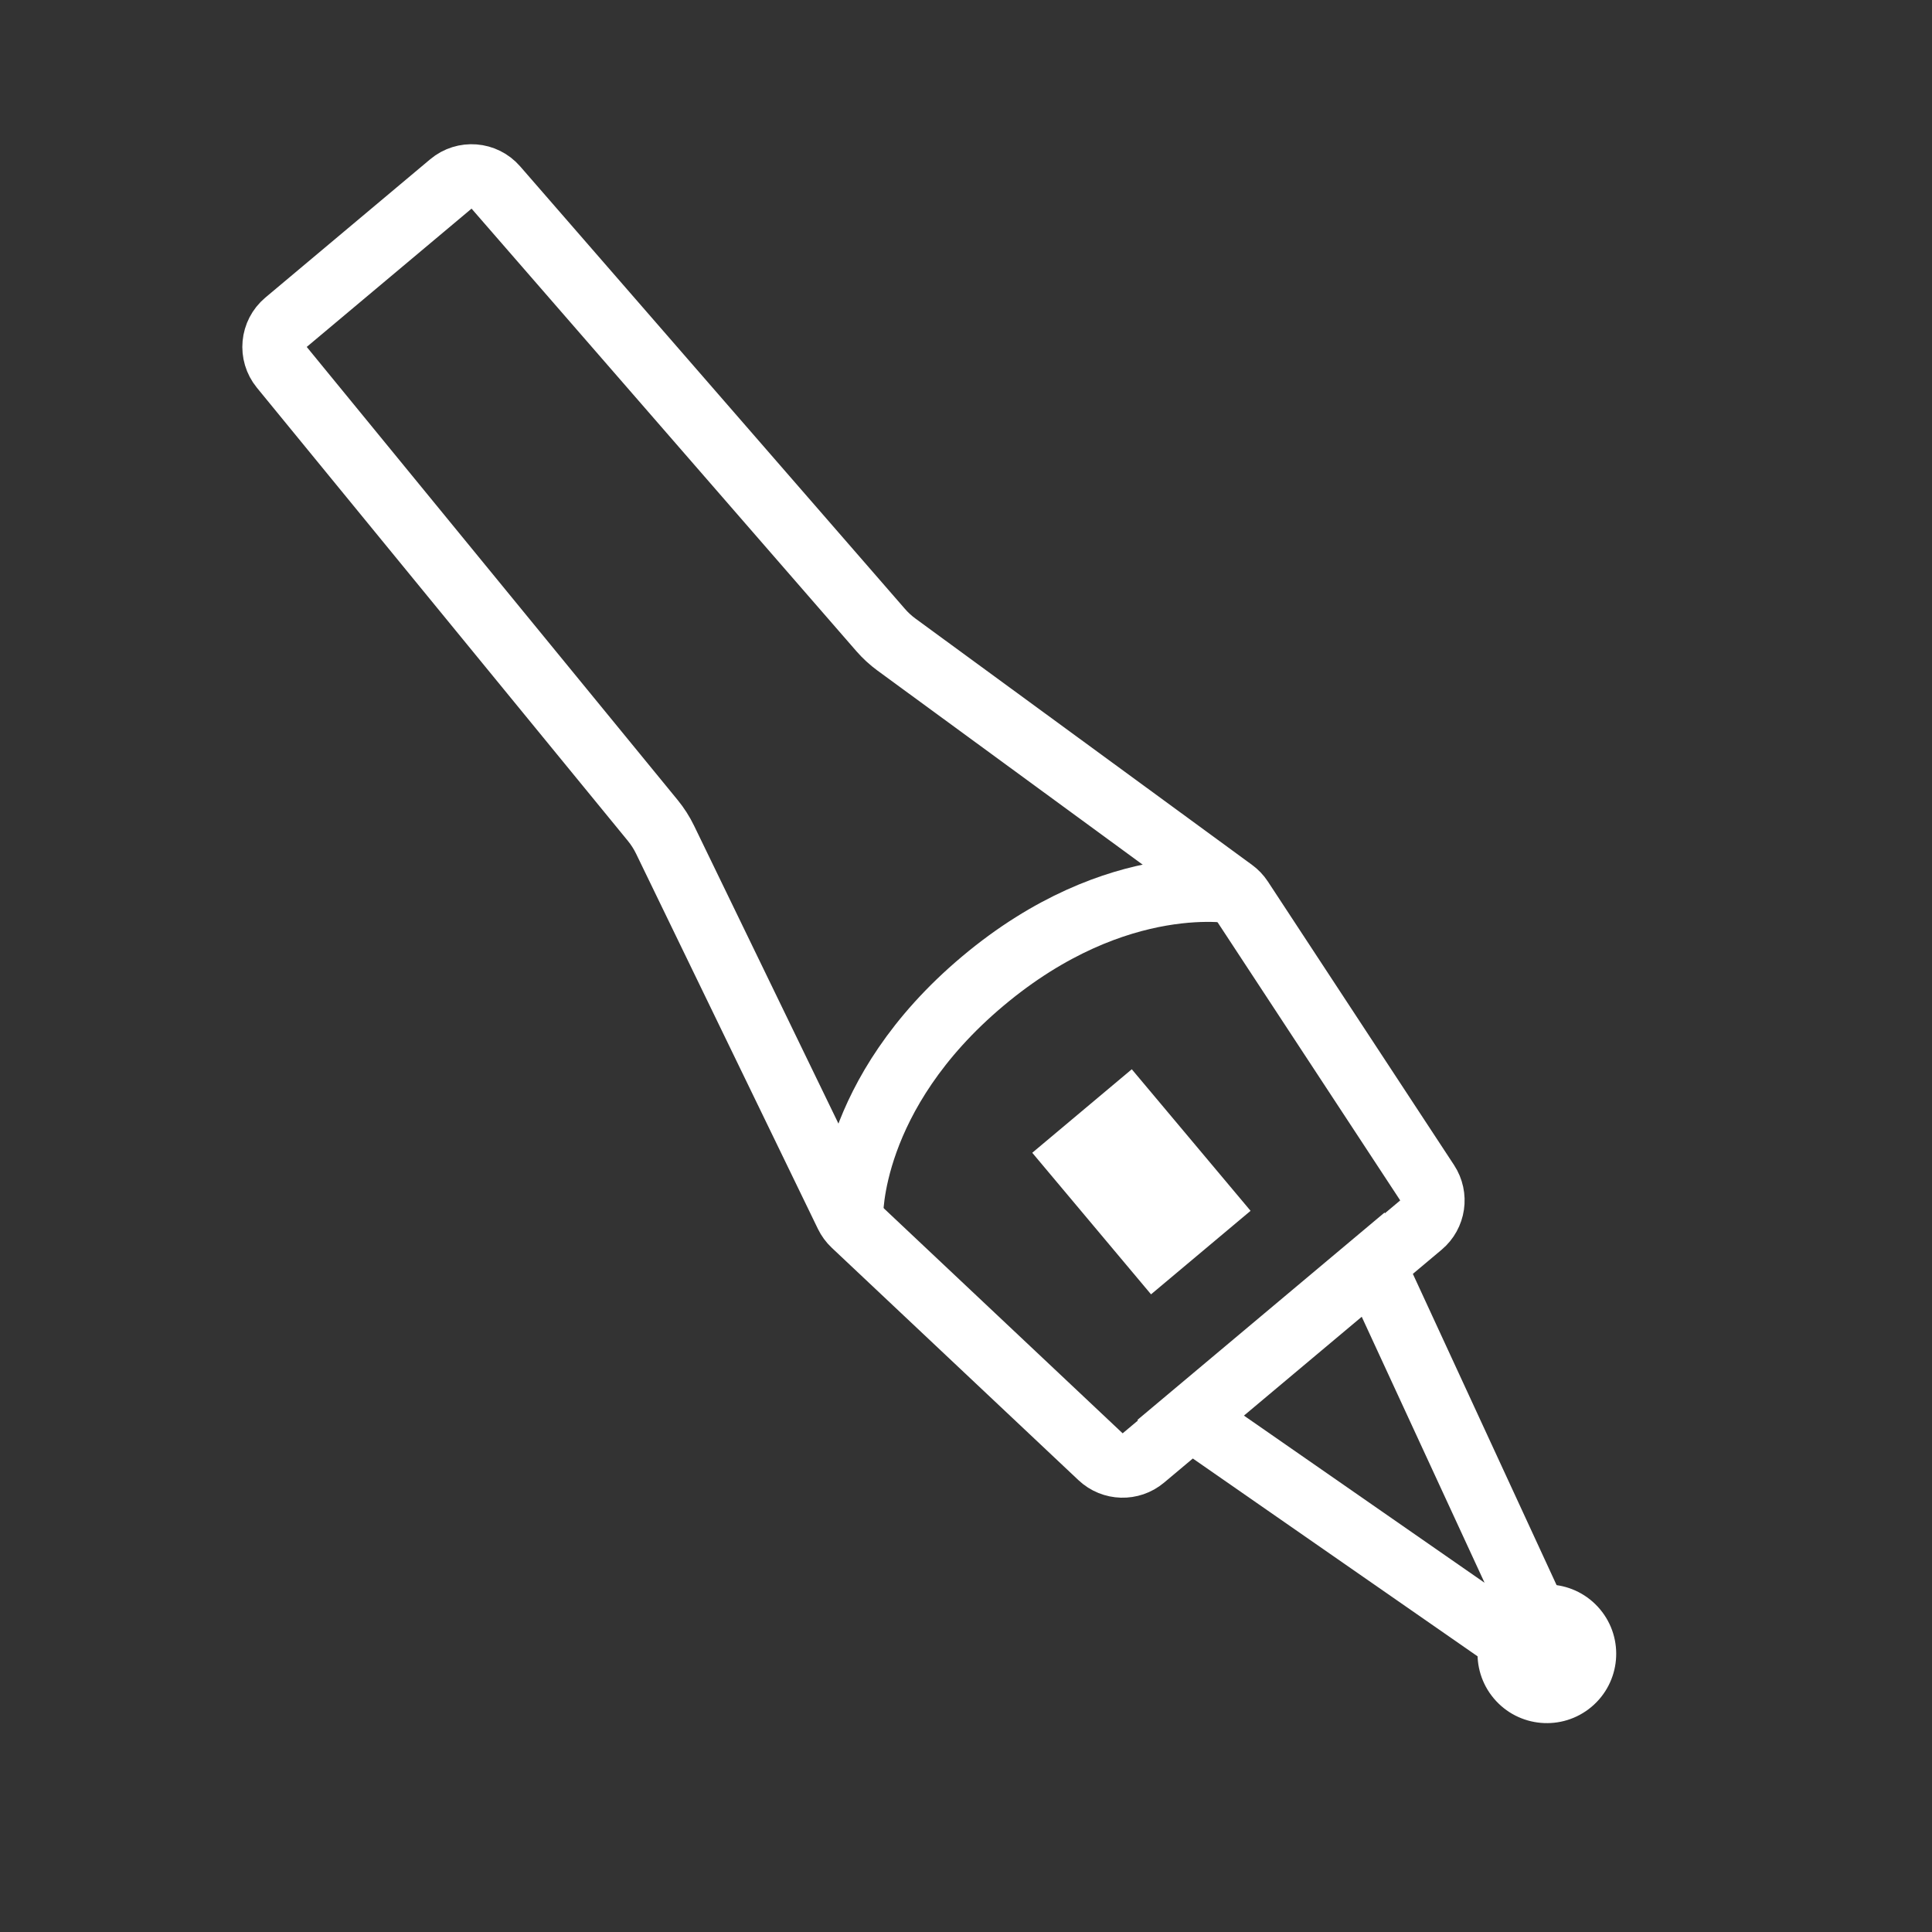
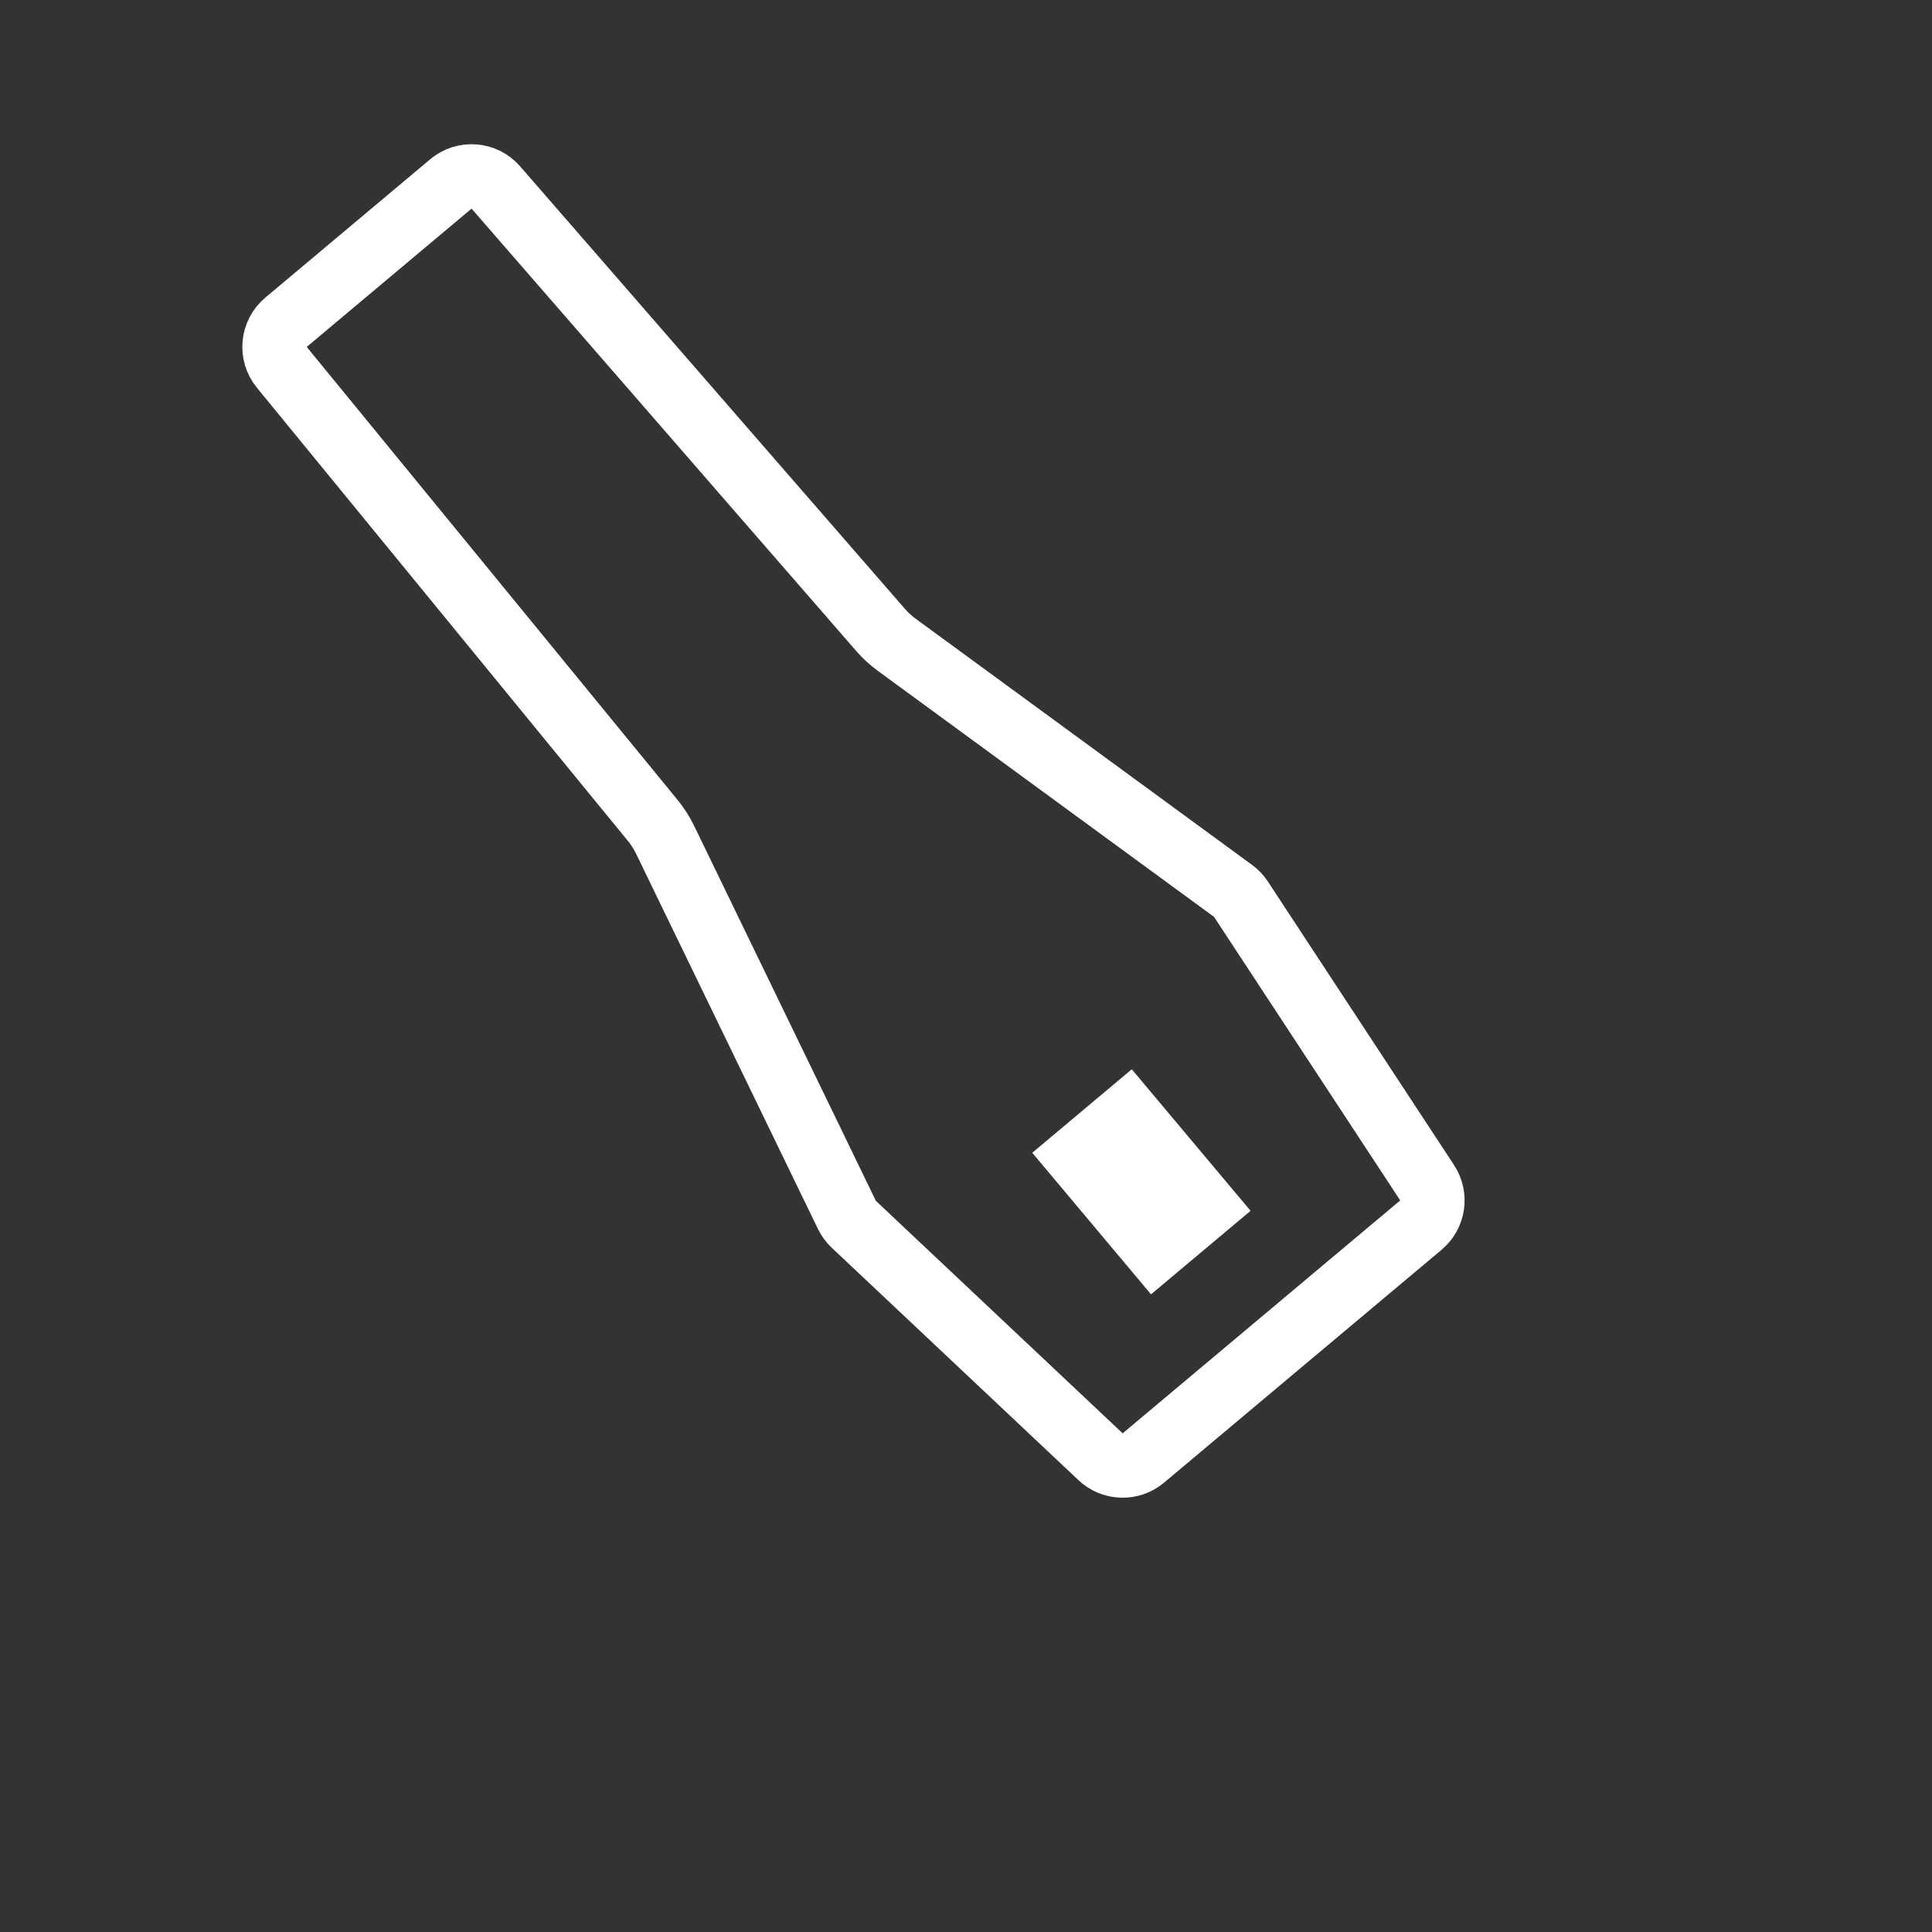
<svg xmlns="http://www.w3.org/2000/svg" width="150" height="150" viewBox="0 0 150 150" fill="none">
  <rect x="0" y="0" width="150" height="150" fill="#333333" stroke="none" />
  <path d="M22.208 25.02L35.005 14.282C36.049 13.405 37.604 13.528 38.498 14.557L68.376 48.918C68.743 49.34 69.156 49.719 69.607 50.049L95.733 69.168C95.975 69.344 96.183 69.563 96.347 69.813L110.802 91.827C111.498 92.887 111.29 94.3 110.319 95.115L88.77 113.197C87.799 114.012 86.371 113.971 85.448 113.102L66.29 95.054C66.068 94.845 65.887 94.598 65.754 94.324L51.632 65.186C51.375 64.657 51.058 64.161 50.686 63.706L21.88 28.519C21.013 27.46 21.159 25.9 22.208 25.02Z" stroke="white" stroke-width="5" />
  <path d="M89.366 100.492L97.094 94.008L87.871 83.017L80.144 89.501L89.366 100.492Z" fill="white" />
-   <path d="M92.416 110.059L106.597 98.16L120.578 128.436L119.804 129.085L92.416 110.059Z" stroke="white" stroke-width="5" />
-   <circle cx="120.099" cy="128.4" r="5.383" transform="rotate(-40 120.099 128.4)" fill="white" />
-   <path d="M66.072 94.425C66.072 94.425 65.814 84.976 76.316 76.164C86.818 67.351 96.079 69.247 96.079 69.247" stroke="white" stroke-width="5" />
</svg>